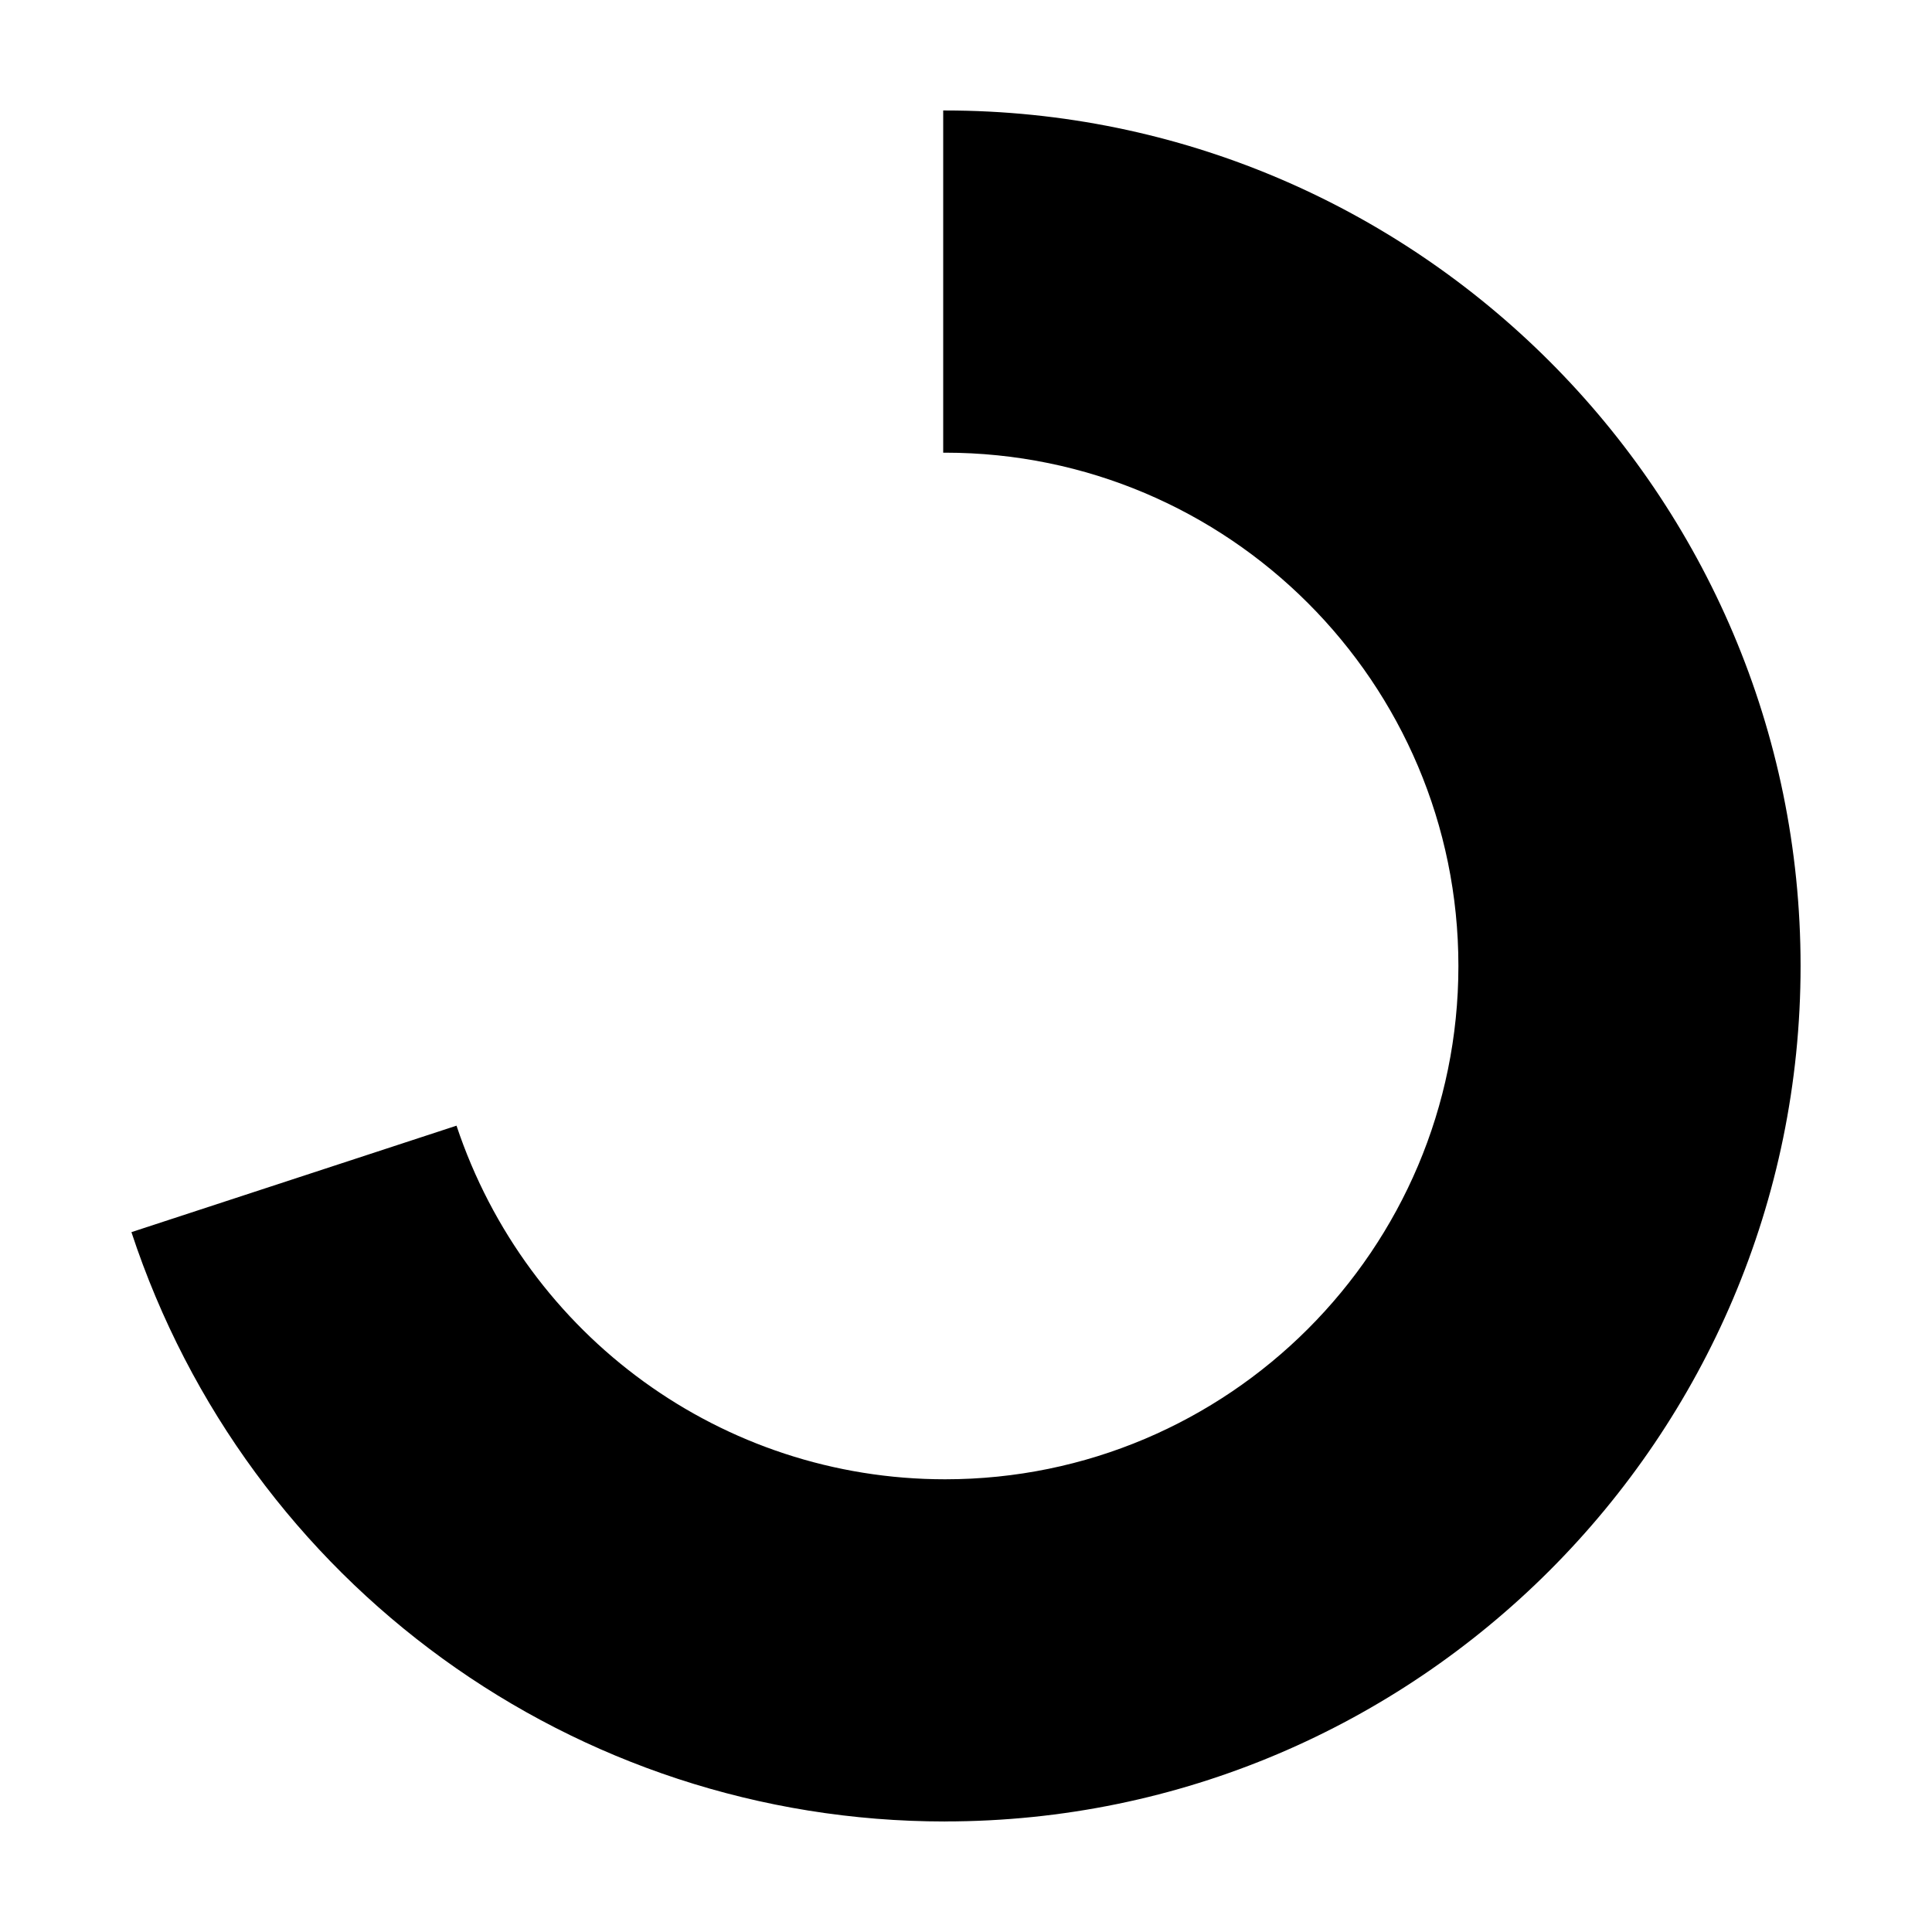
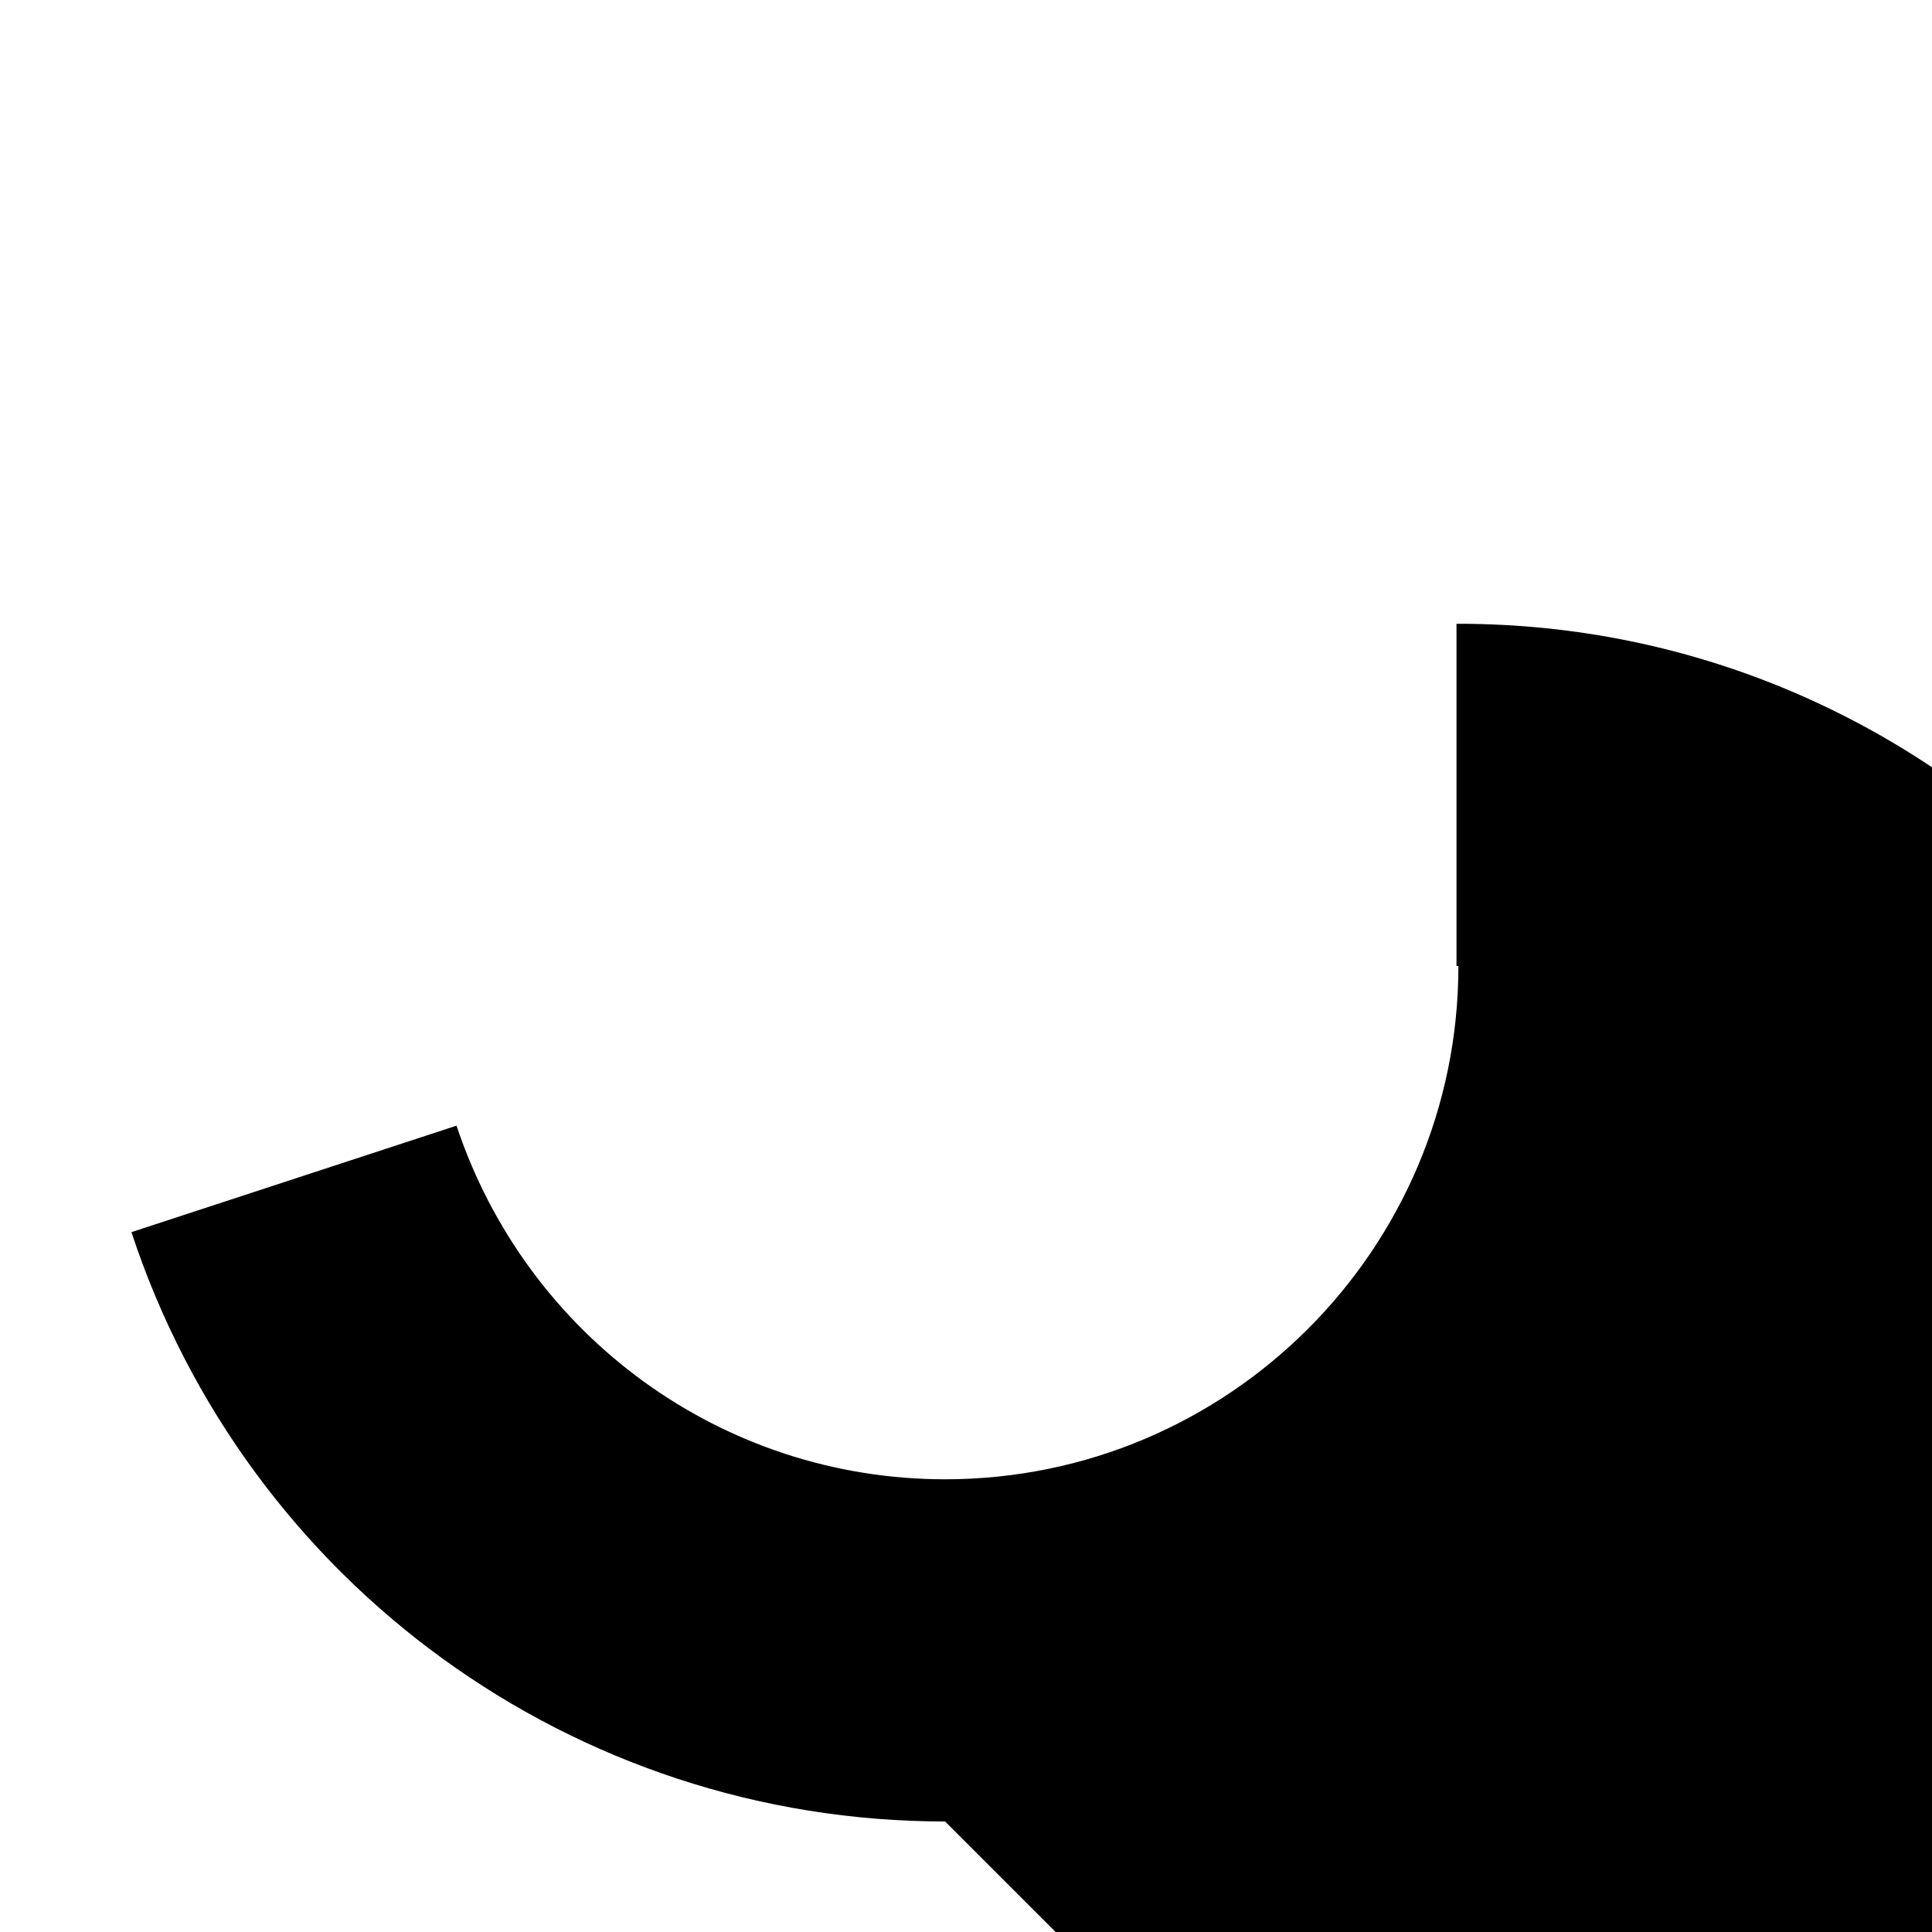
<svg xmlns="http://www.w3.org/2000/svg" fill="#000000" width="800px" height="800px" version="1.1" viewBox="144 144 512 512">
-   <path d="m394.46 626.71c-98.242 0-184.9-62.973-215.63-156.18l86.152-28.215c18.641 55.926 70.535 93.711 129.48 93.711 75.066 0 136.03-60.961 136.03-136.03s-60.961-136.03-136.03-136.03h-0.504v-90.688h0.504c124.95 0 226.71 101.77 226.71 226.71 0 124.94-101.77 226.71-226.71 226.71z" />
+   <path d="m394.46 626.71c-98.242 0-184.9-62.973-215.63-156.18l86.152-28.215c18.641 55.926 70.535 93.711 129.48 93.711 75.066 0 136.03-60.961 136.03-136.03h-0.504v-90.688h0.504c124.95 0 226.71 101.77 226.71 226.71 0 124.94-101.77 226.71-226.71 226.71z" />
</svg>